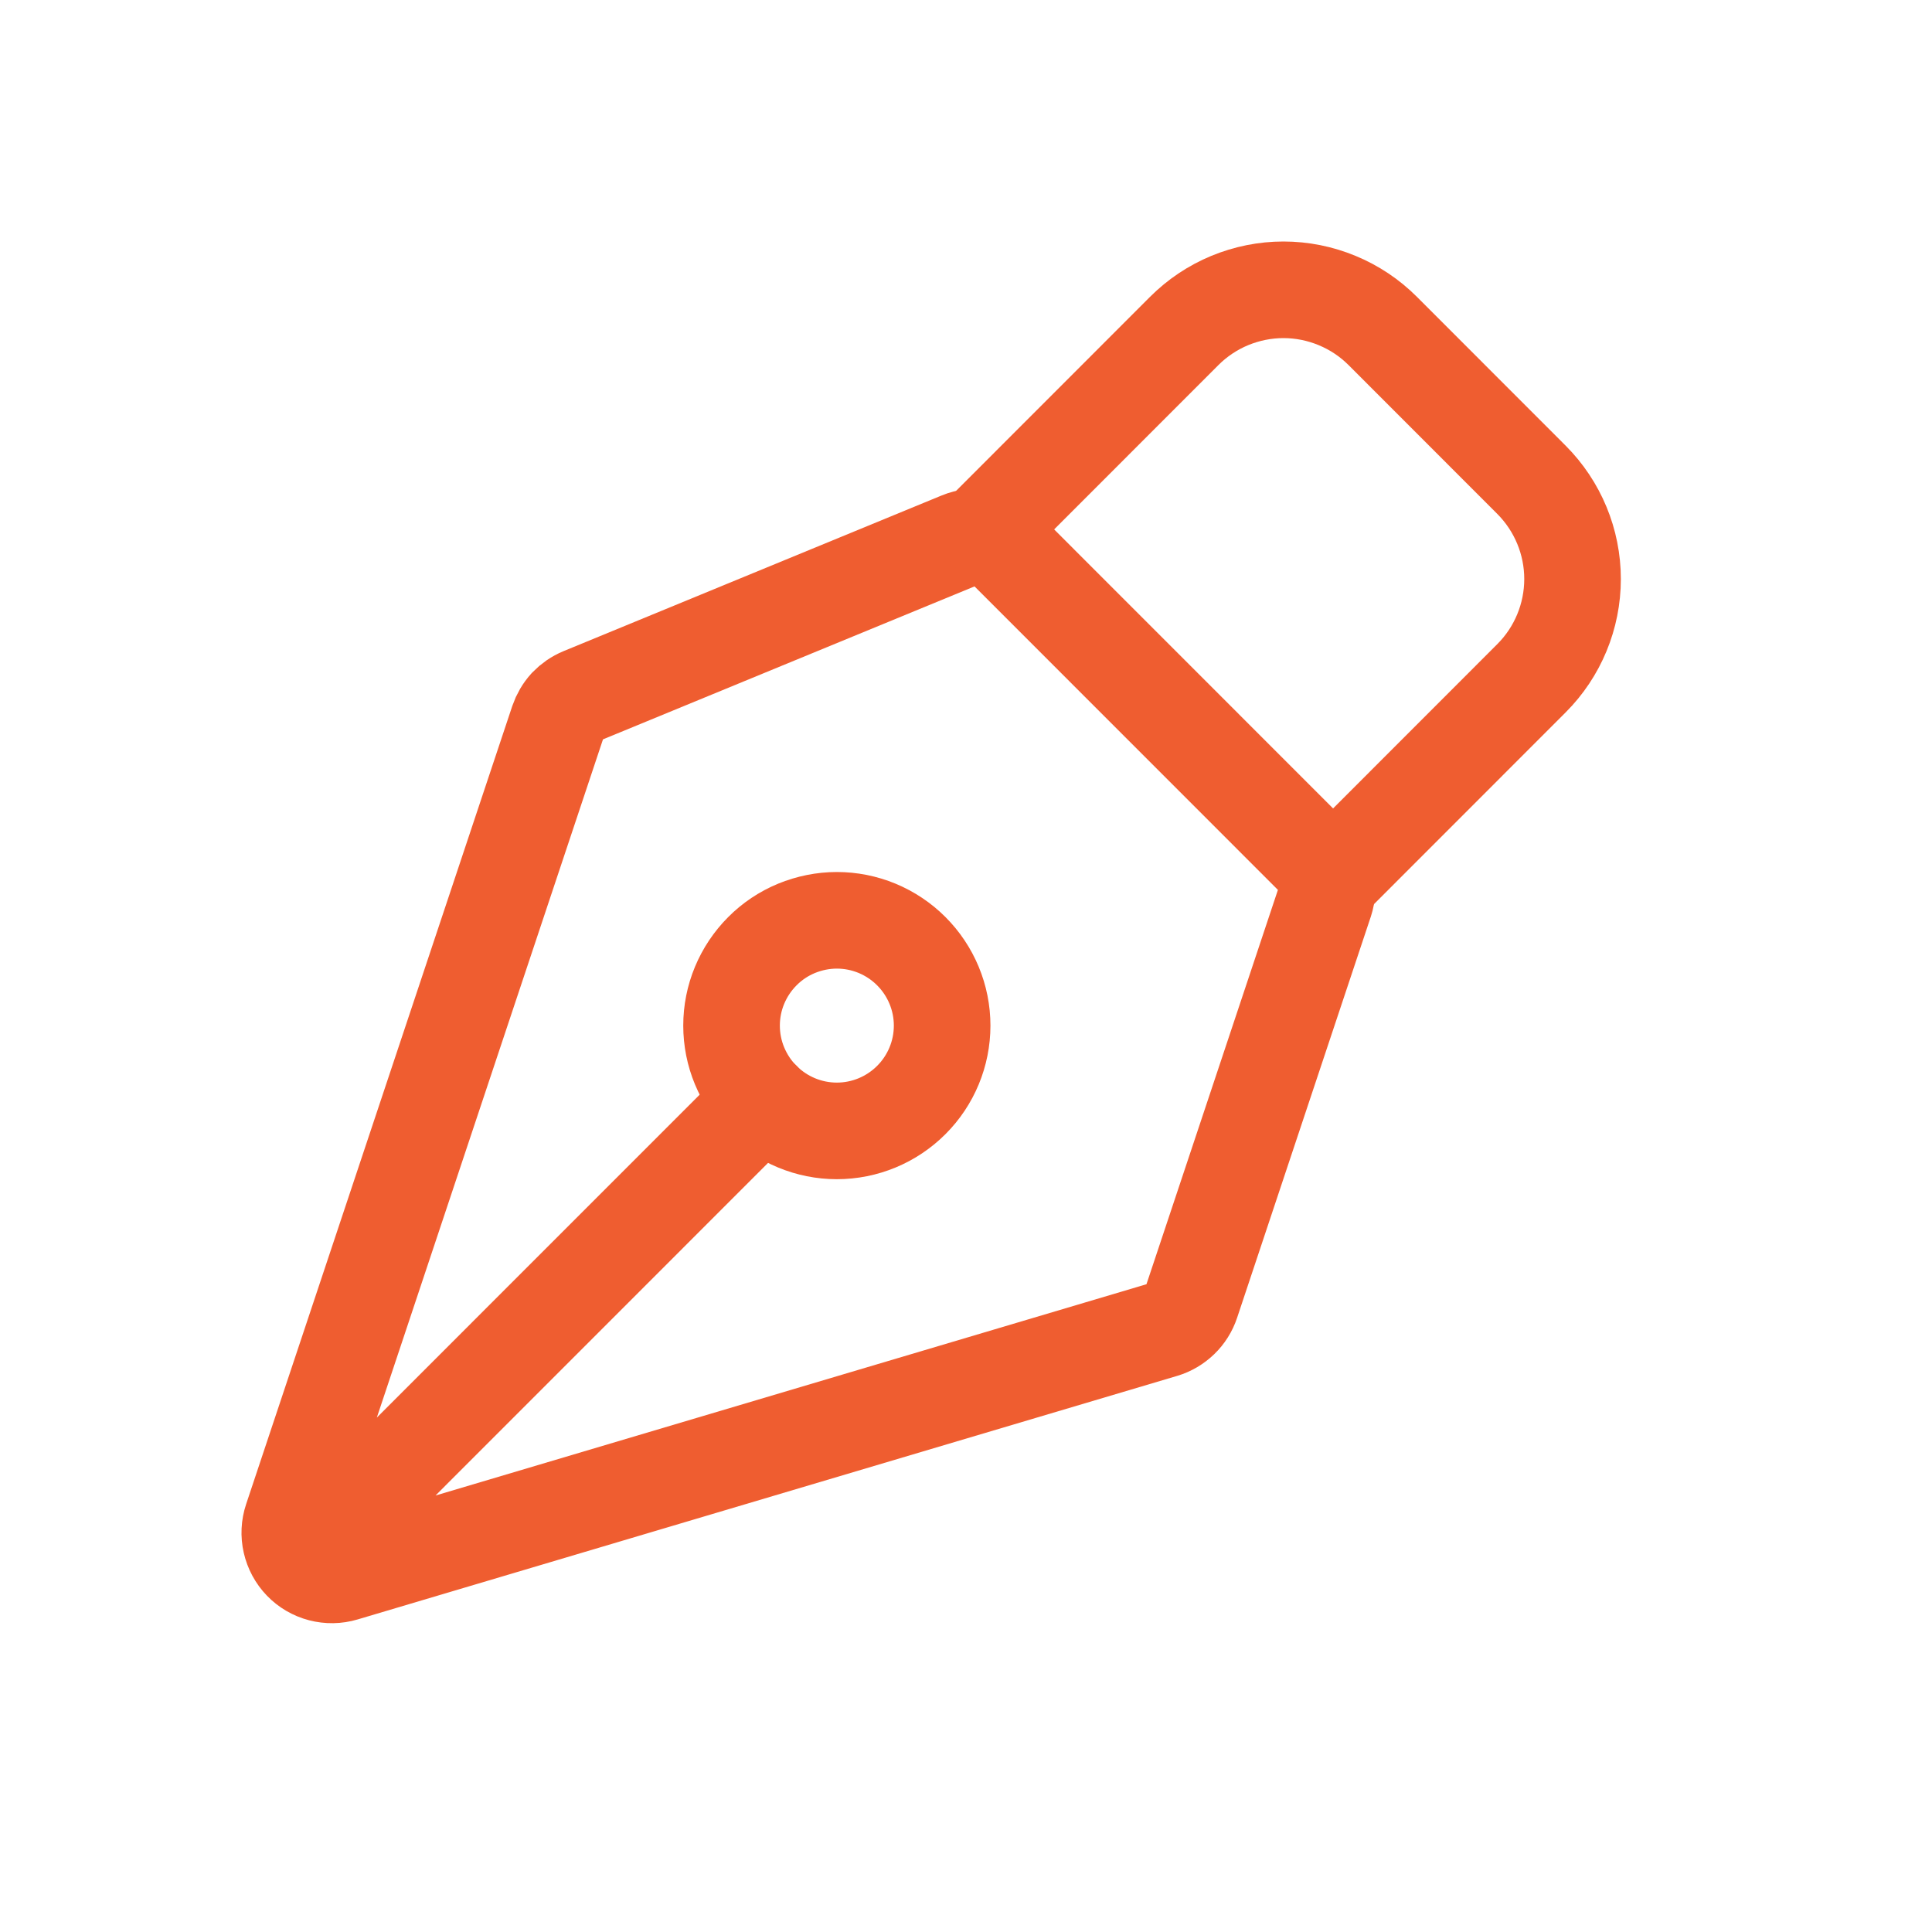
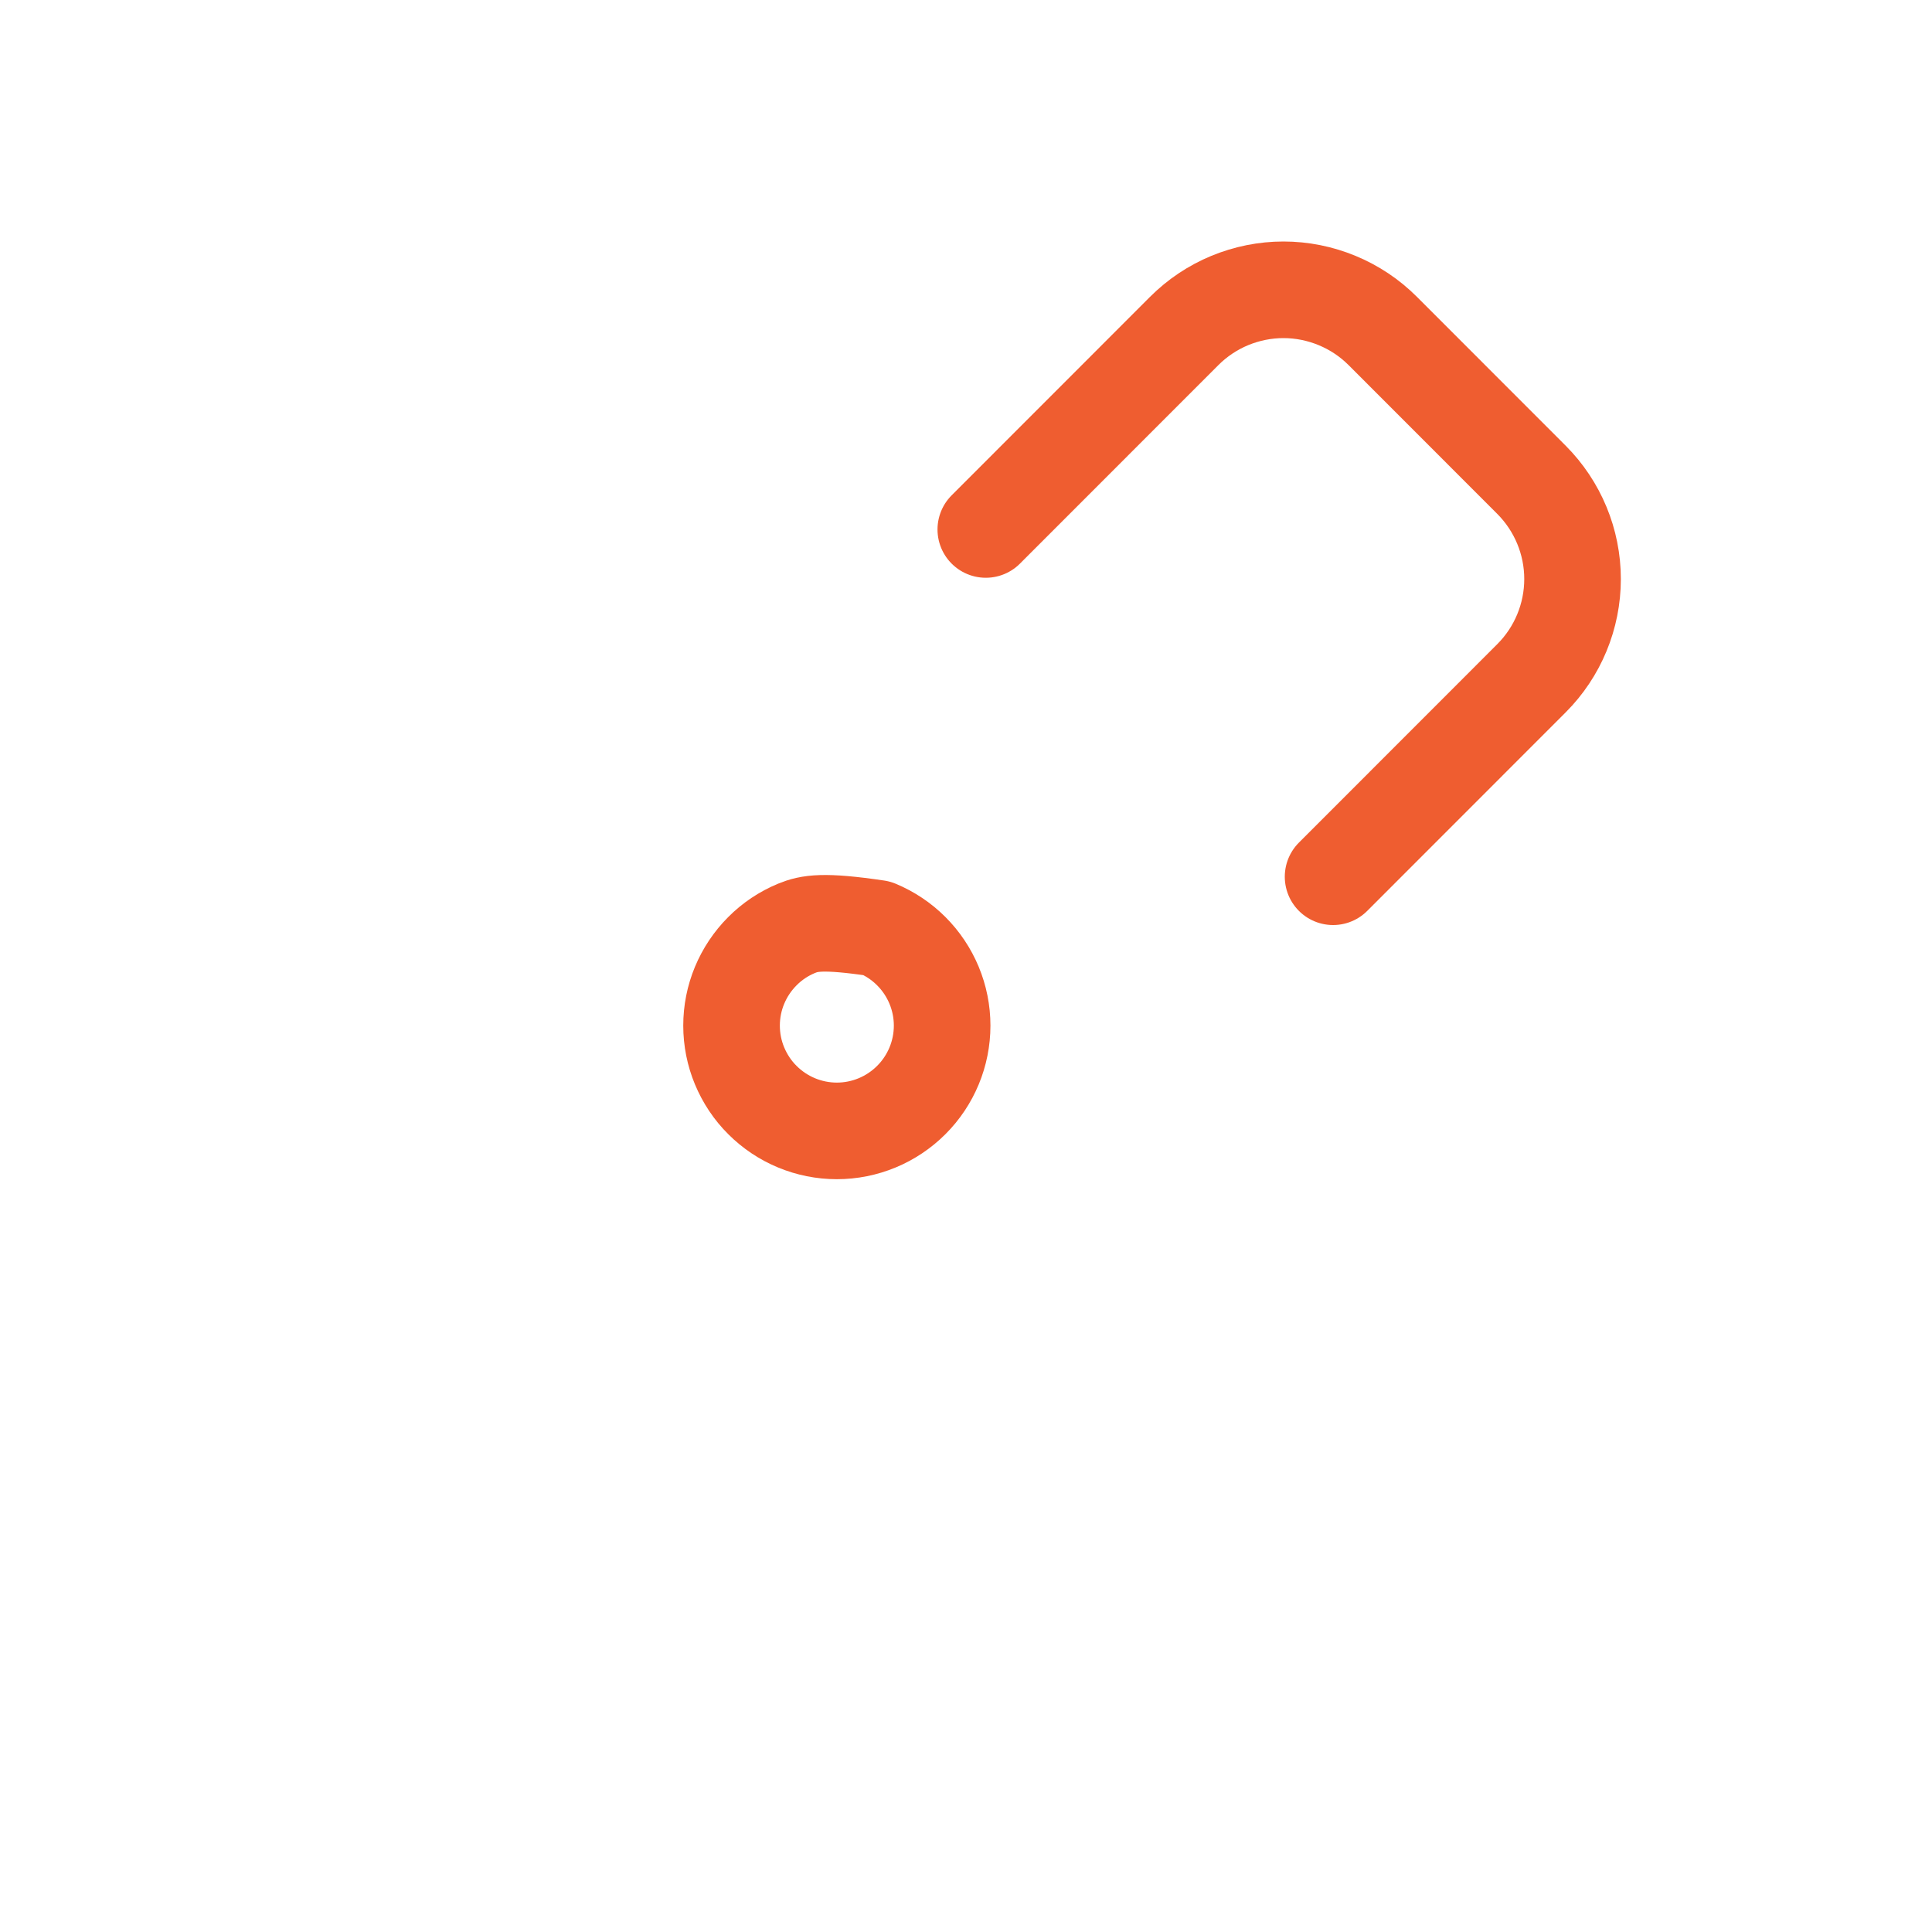
<svg xmlns="http://www.w3.org/2000/svg" width="20" height="20" viewBox="0 0 20 20" fill="none">
-   <path d="M3.272 16.011L7.894 11.388M13.716 9.332L12.332 13.484C12.31 13.55 12.272 13.611 12.222 13.659C12.171 13.708 12.11 13.744 12.043 13.764L3.56 16.285C3.483 16.308 3.402 16.309 3.325 16.289C3.248 16.269 3.178 16.228 3.123 16.171C3.067 16.113 3.029 16.042 3.011 15.964C2.993 15.886 2.997 15.805 3.022 15.73L5.777 7.468C5.797 7.409 5.829 7.354 5.871 7.308C5.914 7.263 5.966 7.227 6.024 7.203L9.937 5.592C10.016 5.559 10.104 5.55 10.188 5.567C10.273 5.584 10.35 5.625 10.411 5.686L13.61 8.886C13.668 8.944 13.708 9.016 13.726 9.095C13.745 9.173 13.741 9.256 13.716 9.332Z" stroke="#EF5D30" stroke-linecap="round" stroke-linejoin="round" />
-   <path d="M13.8 9.076L15.854 7.021C16.126 6.749 16.279 6.379 16.279 5.994C16.279 5.609 16.126 5.24 15.854 4.967L14.314 3.426C14.179 3.291 14.019 3.184 13.842 3.111C13.666 3.038 13.477 3 13.286 3C13.096 3 12.907 3.038 12.73 3.111C12.554 3.184 12.394 3.291 12.259 3.426L10.205 5.481M9.433 9.846C9.332 9.745 9.212 9.665 9.08 9.61C8.947 9.555 8.806 9.527 8.663 9.527C8.52 9.527 8.378 9.556 8.246 9.61C8.113 9.665 7.993 9.745 7.892 9.847C7.791 9.948 7.711 10.068 7.656 10.2C7.601 10.332 7.573 10.474 7.573 10.617C7.573 10.76 7.601 10.902 7.656 11.034C7.711 11.166 7.791 11.287 7.893 11.388C8.097 11.592 8.374 11.707 8.663 11.707C8.952 11.707 9.229 11.592 9.434 11.387C9.638 11.183 9.753 10.906 9.753 10.617C9.753 10.328 9.638 10.051 9.433 9.846Z" stroke="#EF5D30" stroke-linecap="round" stroke-linejoin="round" />
+   <path d="M13.8 9.076L15.854 7.021C16.126 6.749 16.279 6.379 16.279 5.994C16.279 5.609 16.126 5.24 15.854 4.967L14.314 3.426C14.179 3.291 14.019 3.184 13.842 3.111C13.666 3.038 13.477 3 13.286 3C13.096 3 12.907 3.038 12.73 3.111C12.554 3.184 12.394 3.291 12.259 3.426L10.205 5.481M9.433 9.846C9.332 9.745 9.212 9.665 9.08 9.61C8.52 9.527 8.378 9.556 8.246 9.61C8.113 9.665 7.993 9.745 7.892 9.847C7.791 9.948 7.711 10.068 7.656 10.2C7.601 10.332 7.573 10.474 7.573 10.617C7.573 10.76 7.601 10.902 7.656 11.034C7.711 11.166 7.791 11.287 7.893 11.388C8.097 11.592 8.374 11.707 8.663 11.707C8.952 11.707 9.229 11.592 9.434 11.387C9.638 11.183 9.753 10.906 9.753 10.617C9.753 10.328 9.638 10.051 9.433 9.846Z" stroke="#EF5D30" stroke-linecap="round" stroke-linejoin="round" />
</svg>